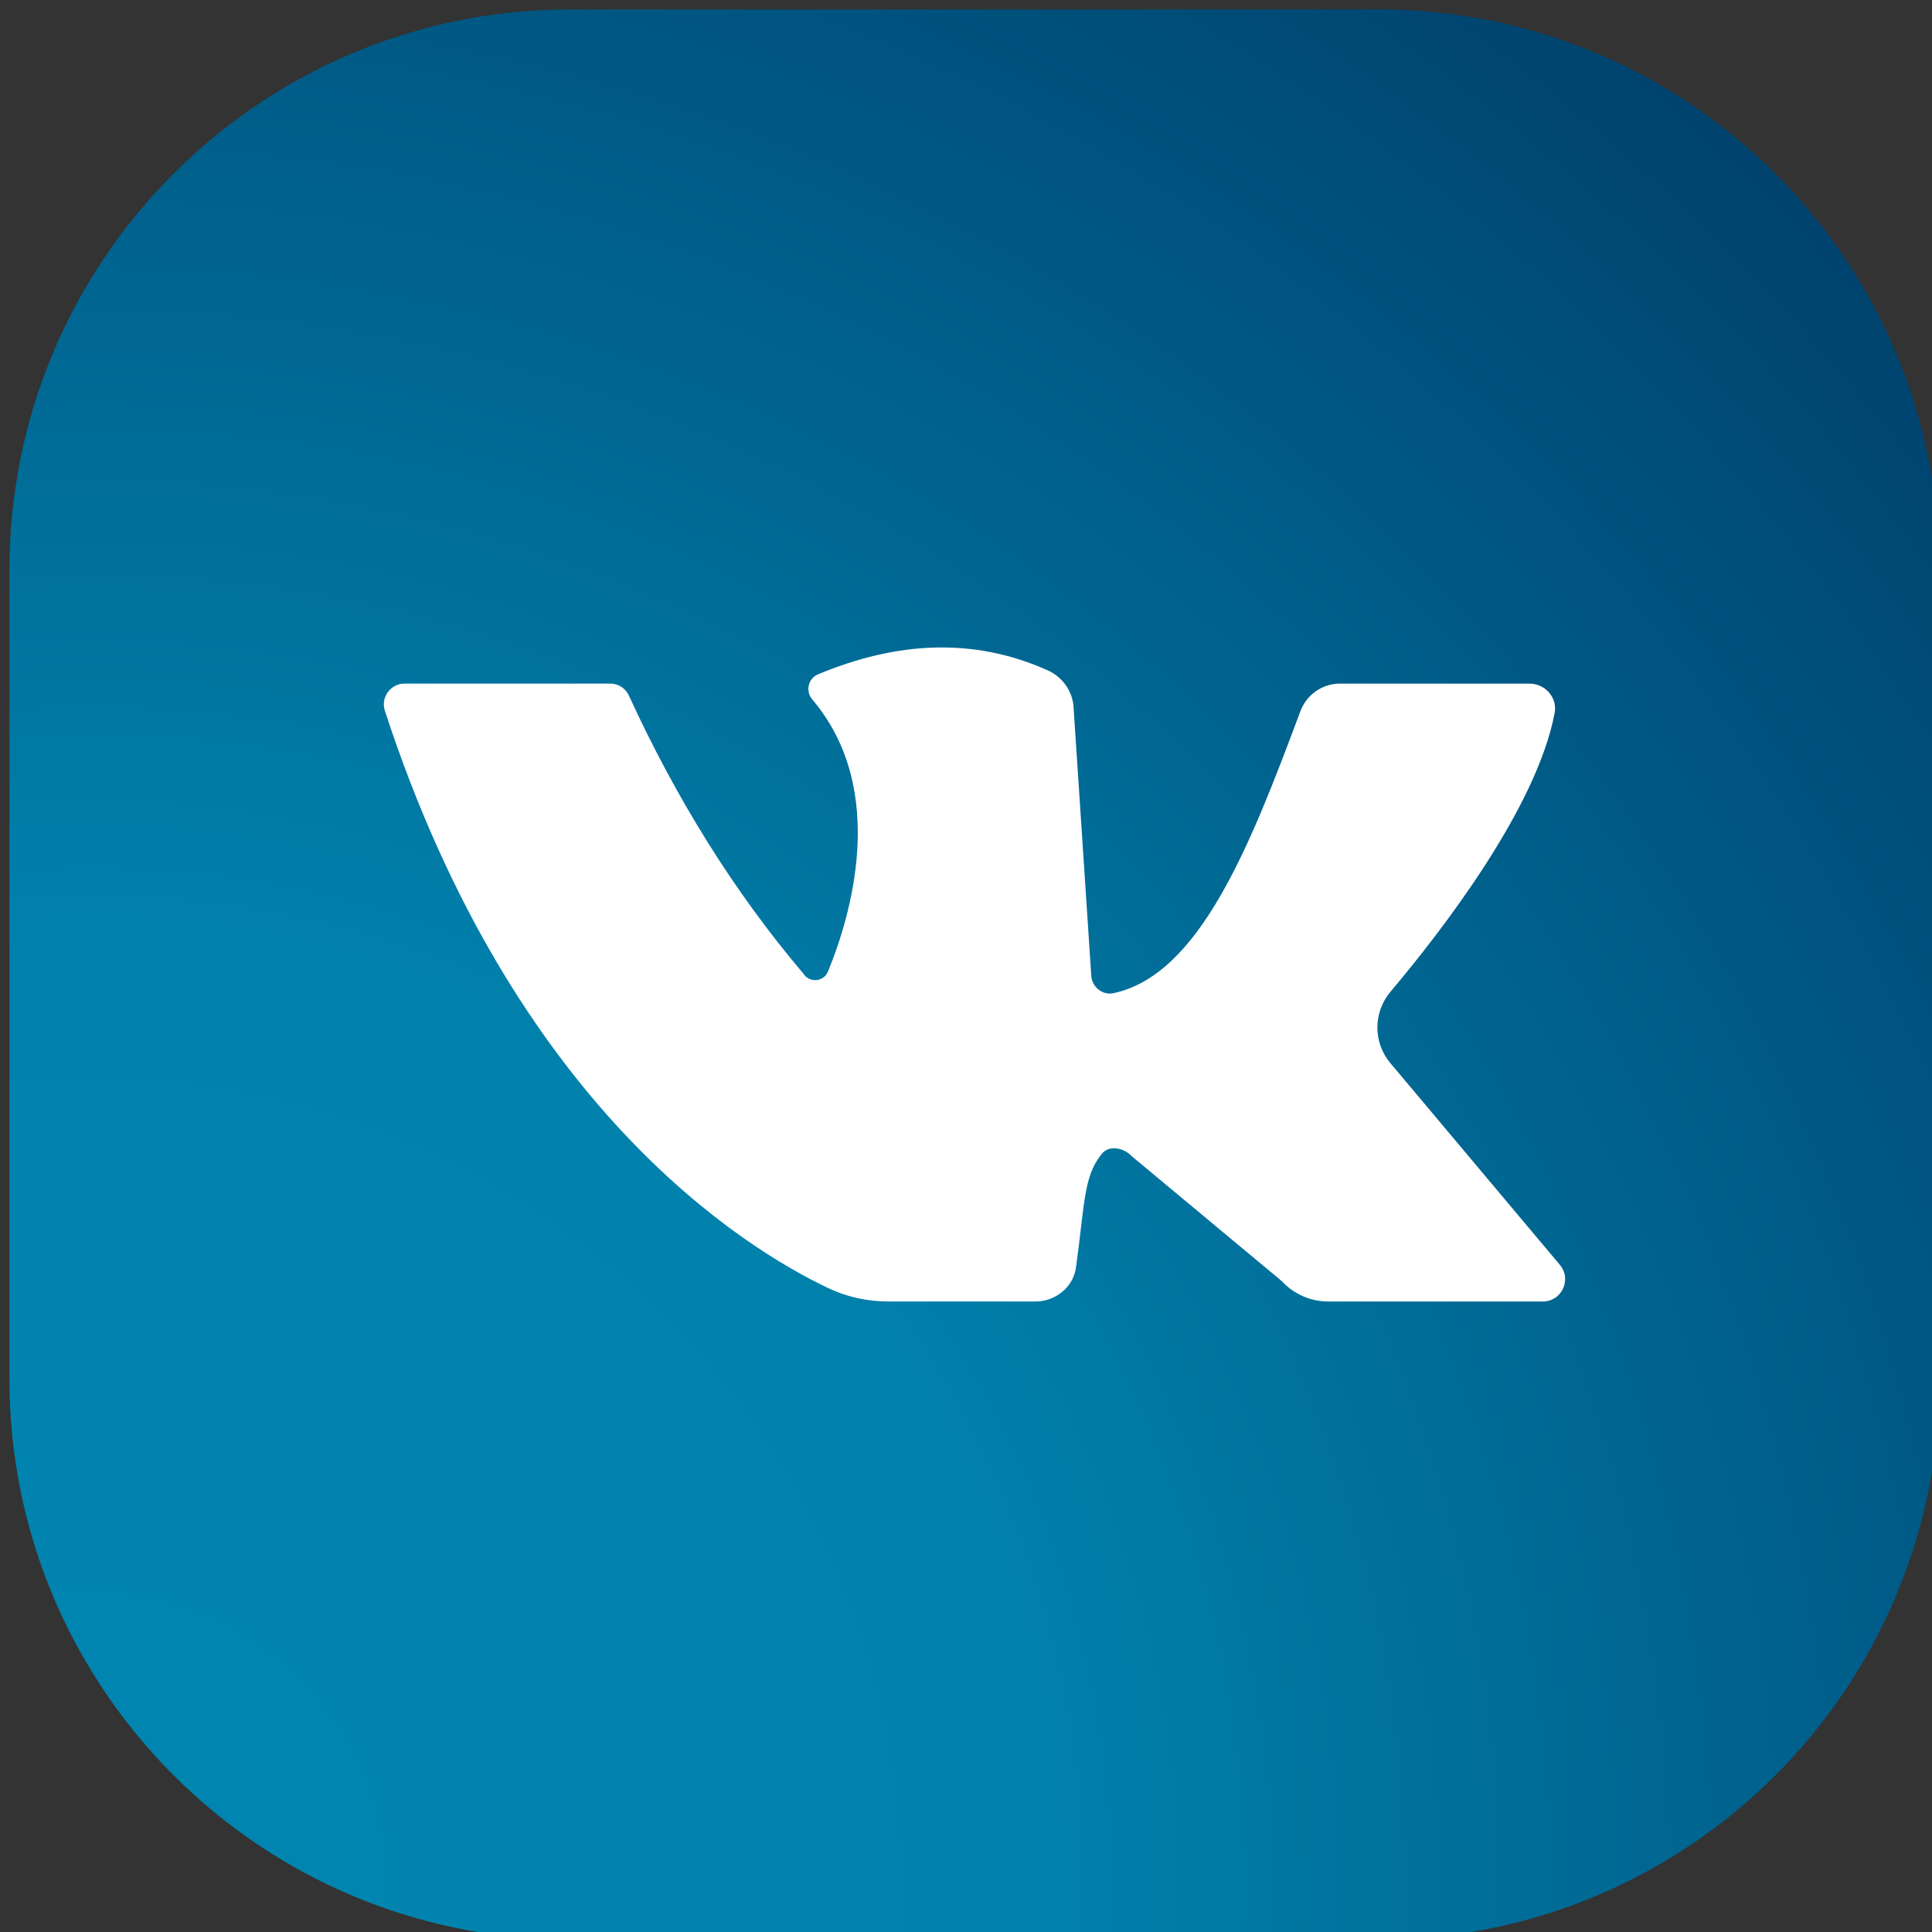
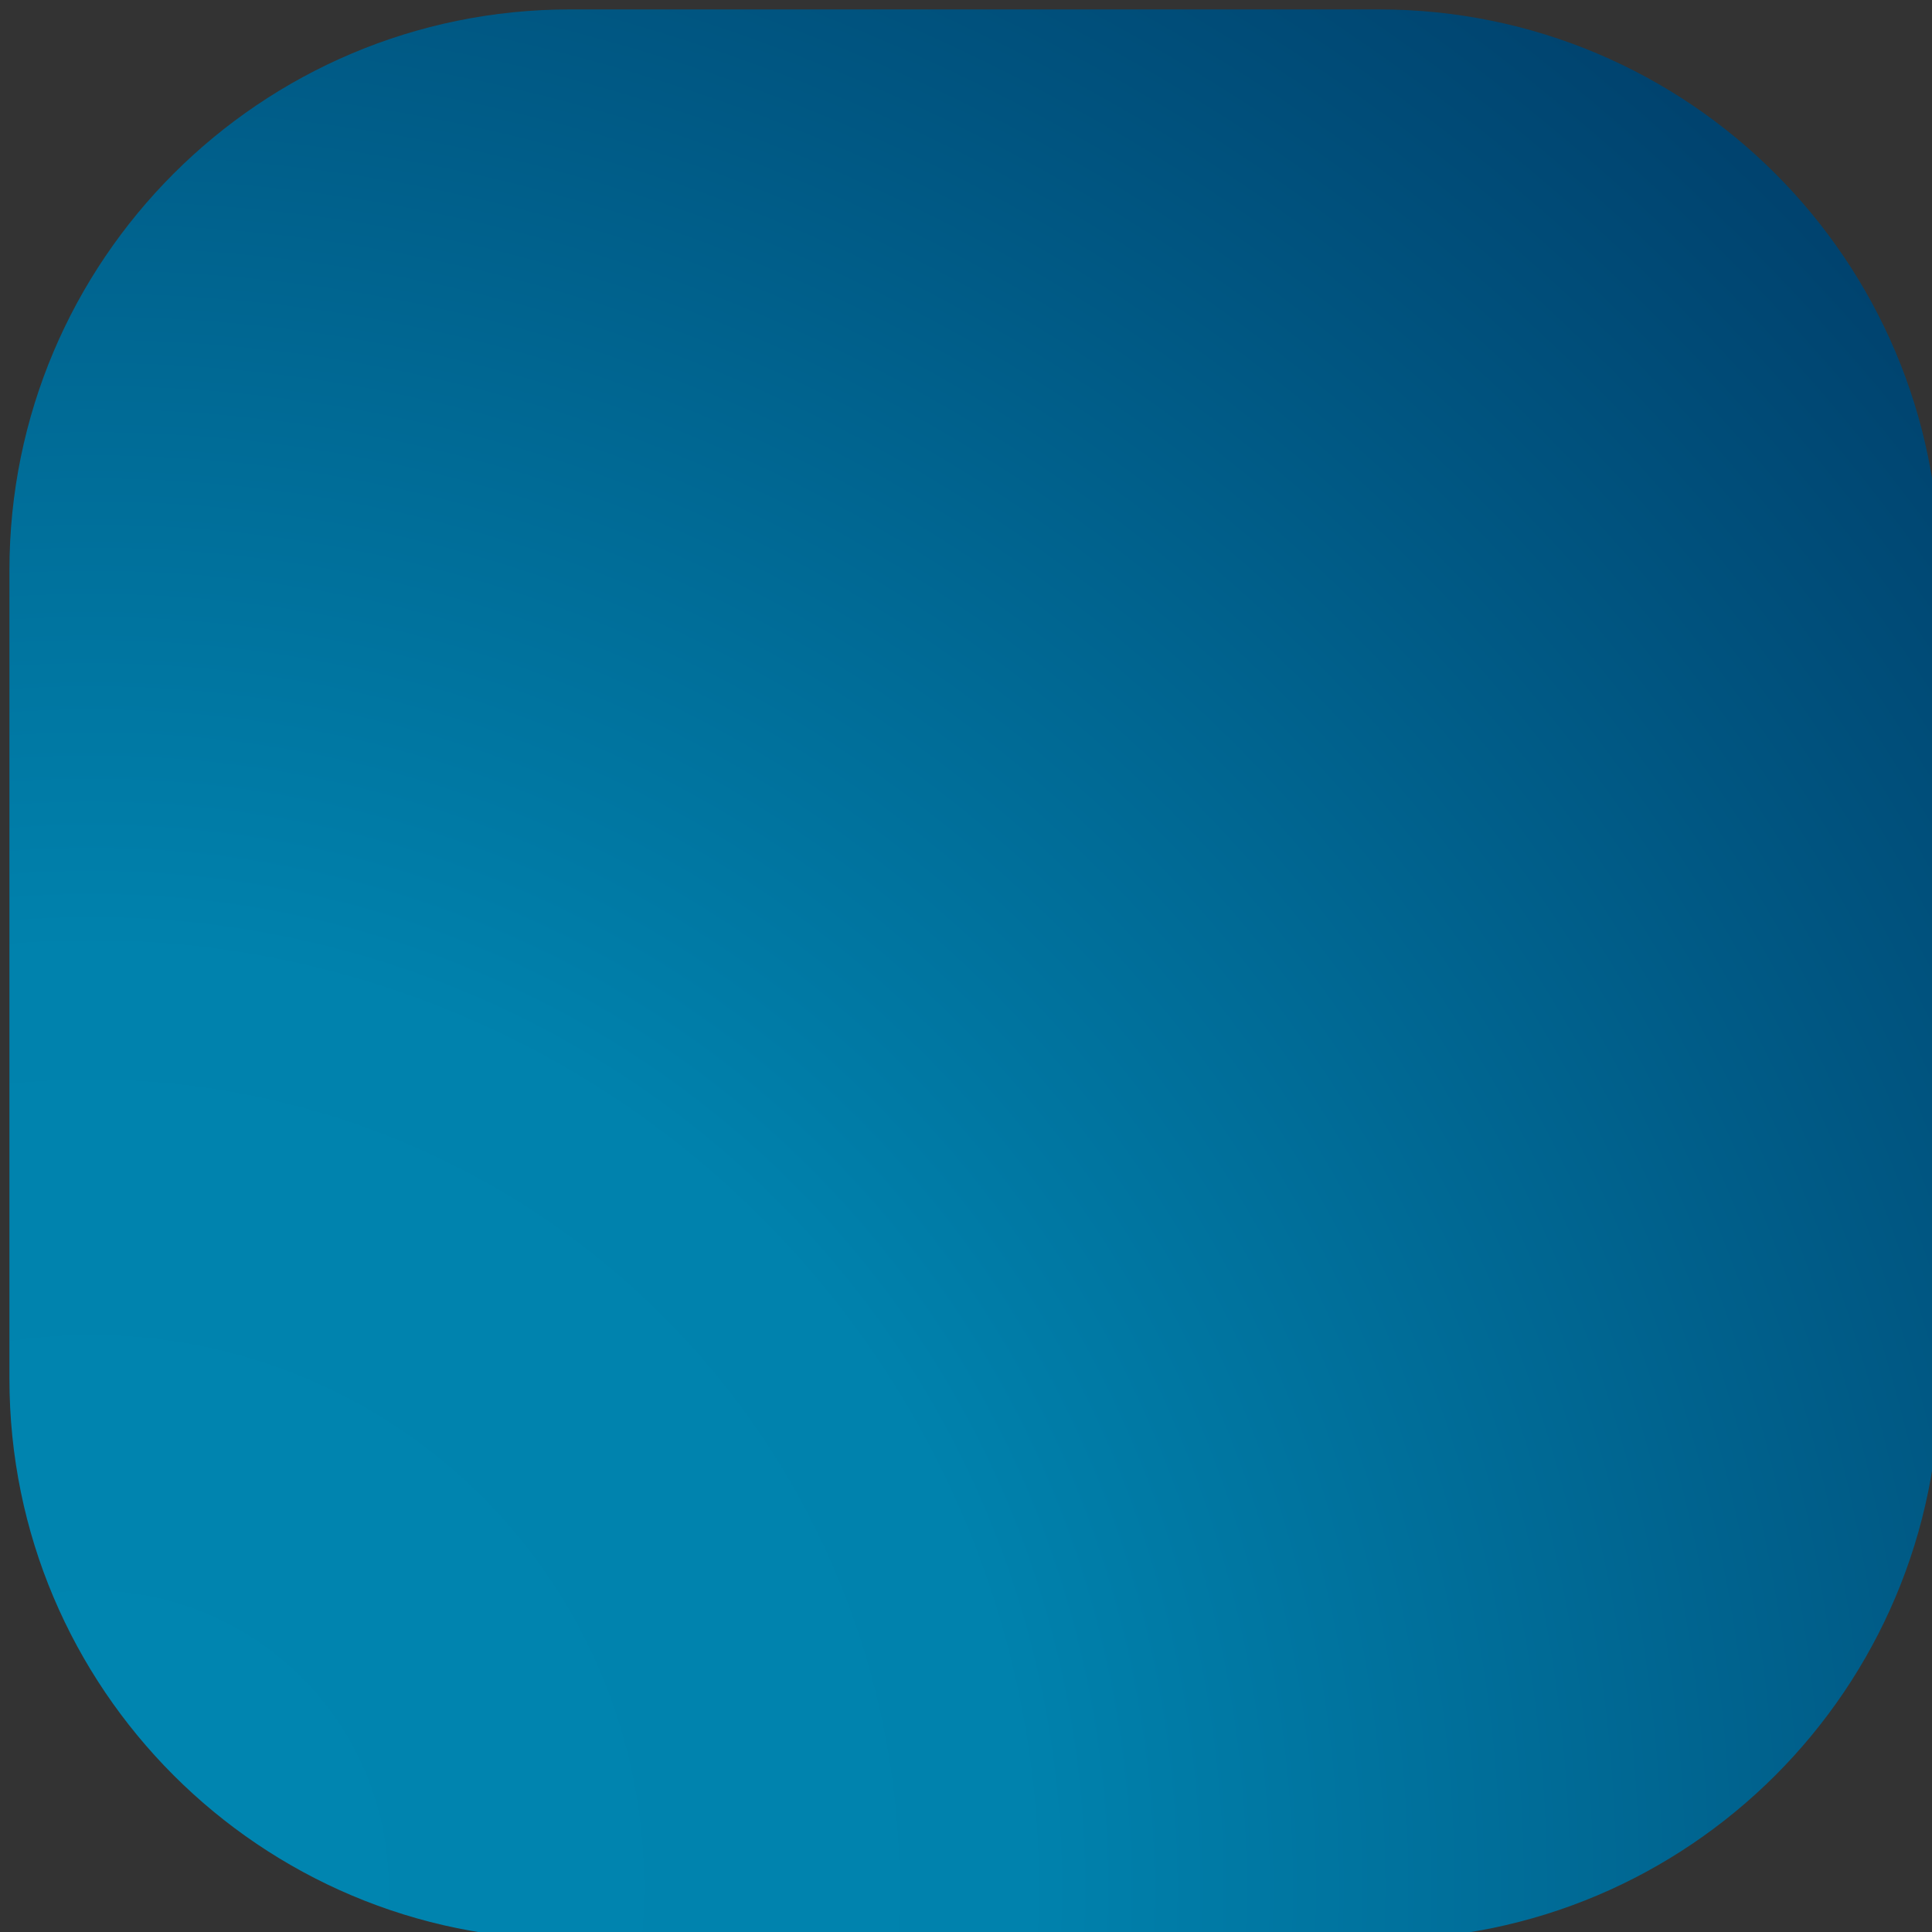
<svg xmlns="http://www.w3.org/2000/svg" version="1.1" id="Слой_1" x="0px" y="0px" width="256px" height="256px" viewBox="0 0 256 256" enable-background="new 0 0 256 256" xml:space="preserve">
  <rect x="0" y="0" width="256" height="256" fill="#333333" stroke="none" />
  <radialGradient id="SVGID_1_" cx="-90.275" cy="-14.114" r="335.144" gradientTransform="matrix(1 0 0 -1 102.4 236.01)" gradientUnits="userSpaceOnUse">
    <stop offset="0.067" style="stop-color:#0085B0" />
    <stop offset="0.37" style="stop-color:#0082AD" />
    <stop offset="1" style="stop-color:#003D69" />
  </radialGradient>
  <path fill="url(#SVGID_1_)" d="M75.536,1.248C34.508,1.248,1.25,34.509,1.25,75.54v107.173C1.25,223.74,34.508,257,75.536,257  h107.176C223.741,257,257,223.74,257,182.713V75.54c0-41.029-33.259-74.292-74.288-74.292H75.536z" />
-   <path fill="#FFFFFF" d="M53.6,90.583c7.075,0,22.18,0,27.282,0c1.061,0,2.005,0.624,2.448,1.582  c6.262,13.634,13.904,25.968,23.106,36.831c0.79,1.273,2.698,1.135,3.272-0.254c2.876-6.993,8.176-23.998-2.089-36.076  c-0.912-1.076-0.543-2.766,0.76-3.308c10.391-4.333,20.568-4.965,30.46-0.53c2.075,0.933,3.438,2.996,3.438,5.274l2.313,35.022  c0,1.558,1.422,2.801,2.943,2.478c11.404-2.422,18.124-19.506,24.768-37.348c0.822-2.194,2.896-3.671,5.239-3.671h25.123  c2.058,0,3.713,1.833,3.34,3.855c-2.366,12.661-15.094,29.074-21.755,36.966c-2.303,2.729-2.318,6.713-0.029,9.449l22.473,26.748  c1.613,1.924,0.244,4.854-2.262,4.854h-28.434c-2.337,0-4.563-0.978-6.143-2.692l-19.886-16.554  c-1.036-1.121-2.983-1.522-3.956-0.344c-2.466,2.996-2.268,6.688-3.439,15.077c-0.36,2.623-2.721,4.513-5.367,4.513h-19.442  c-2.769,0-5.498-0.58-7.995-1.765c-11.157-5.289-41.637-24.032-58.773-76.515C50.42,92.416,51.746,90.583,53.6,90.583" />
</svg>